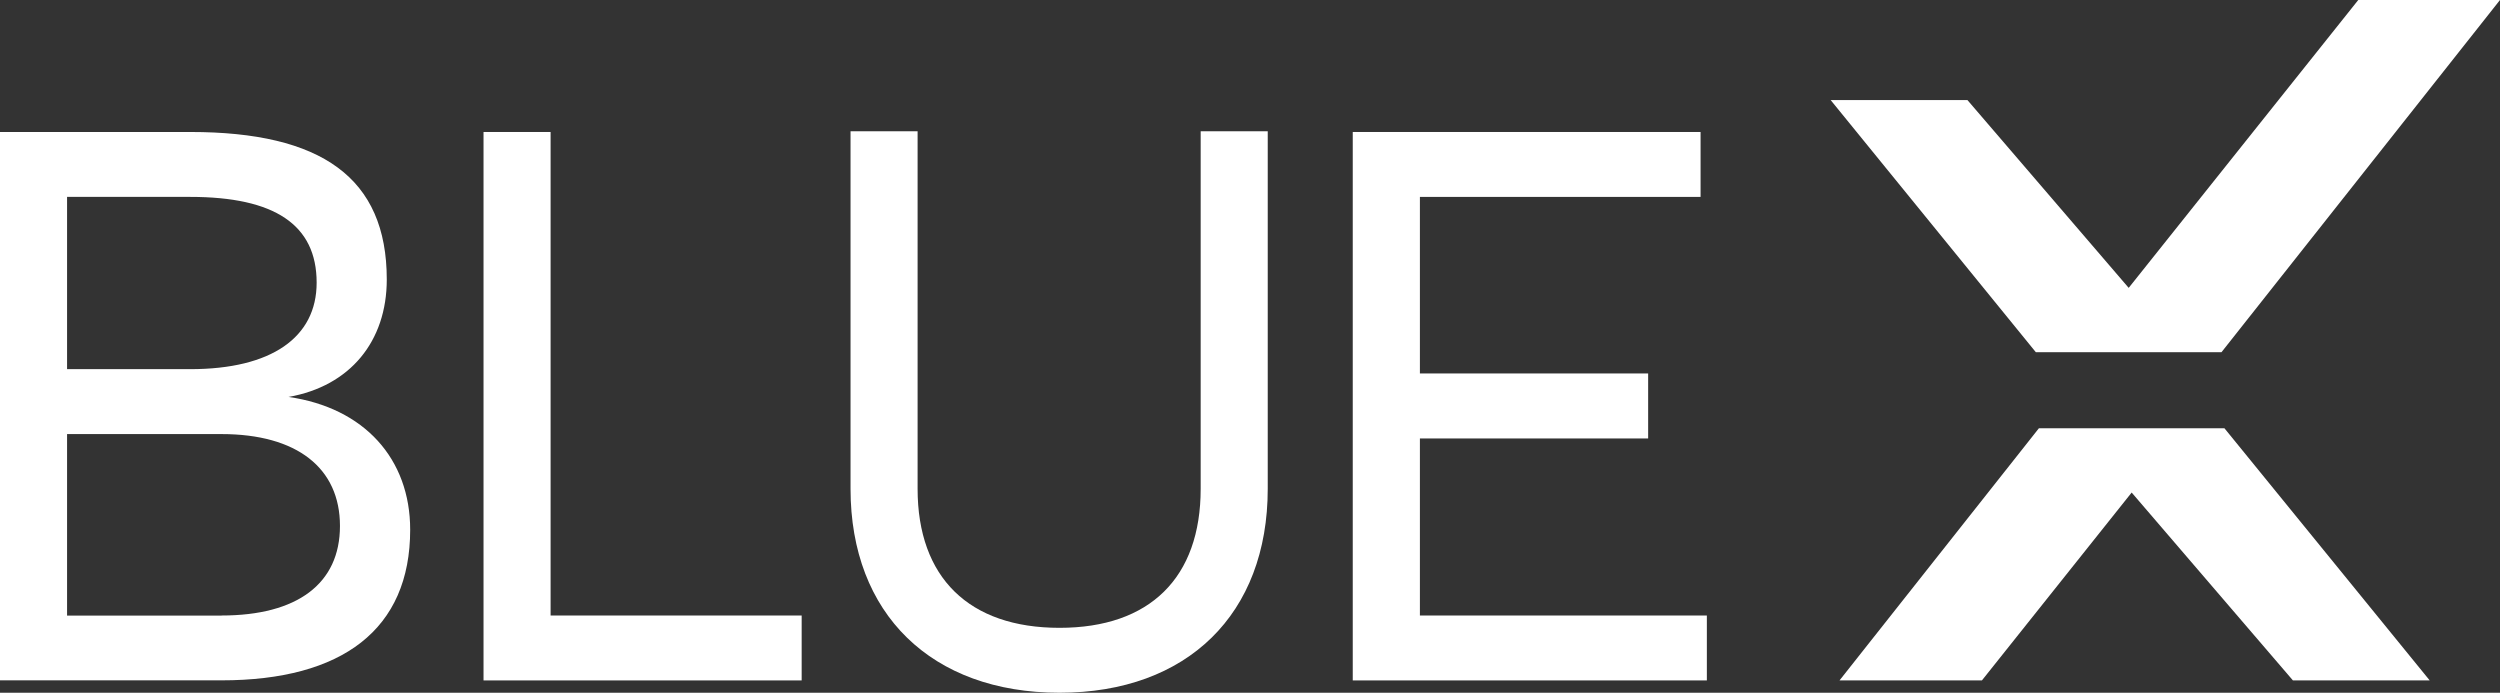
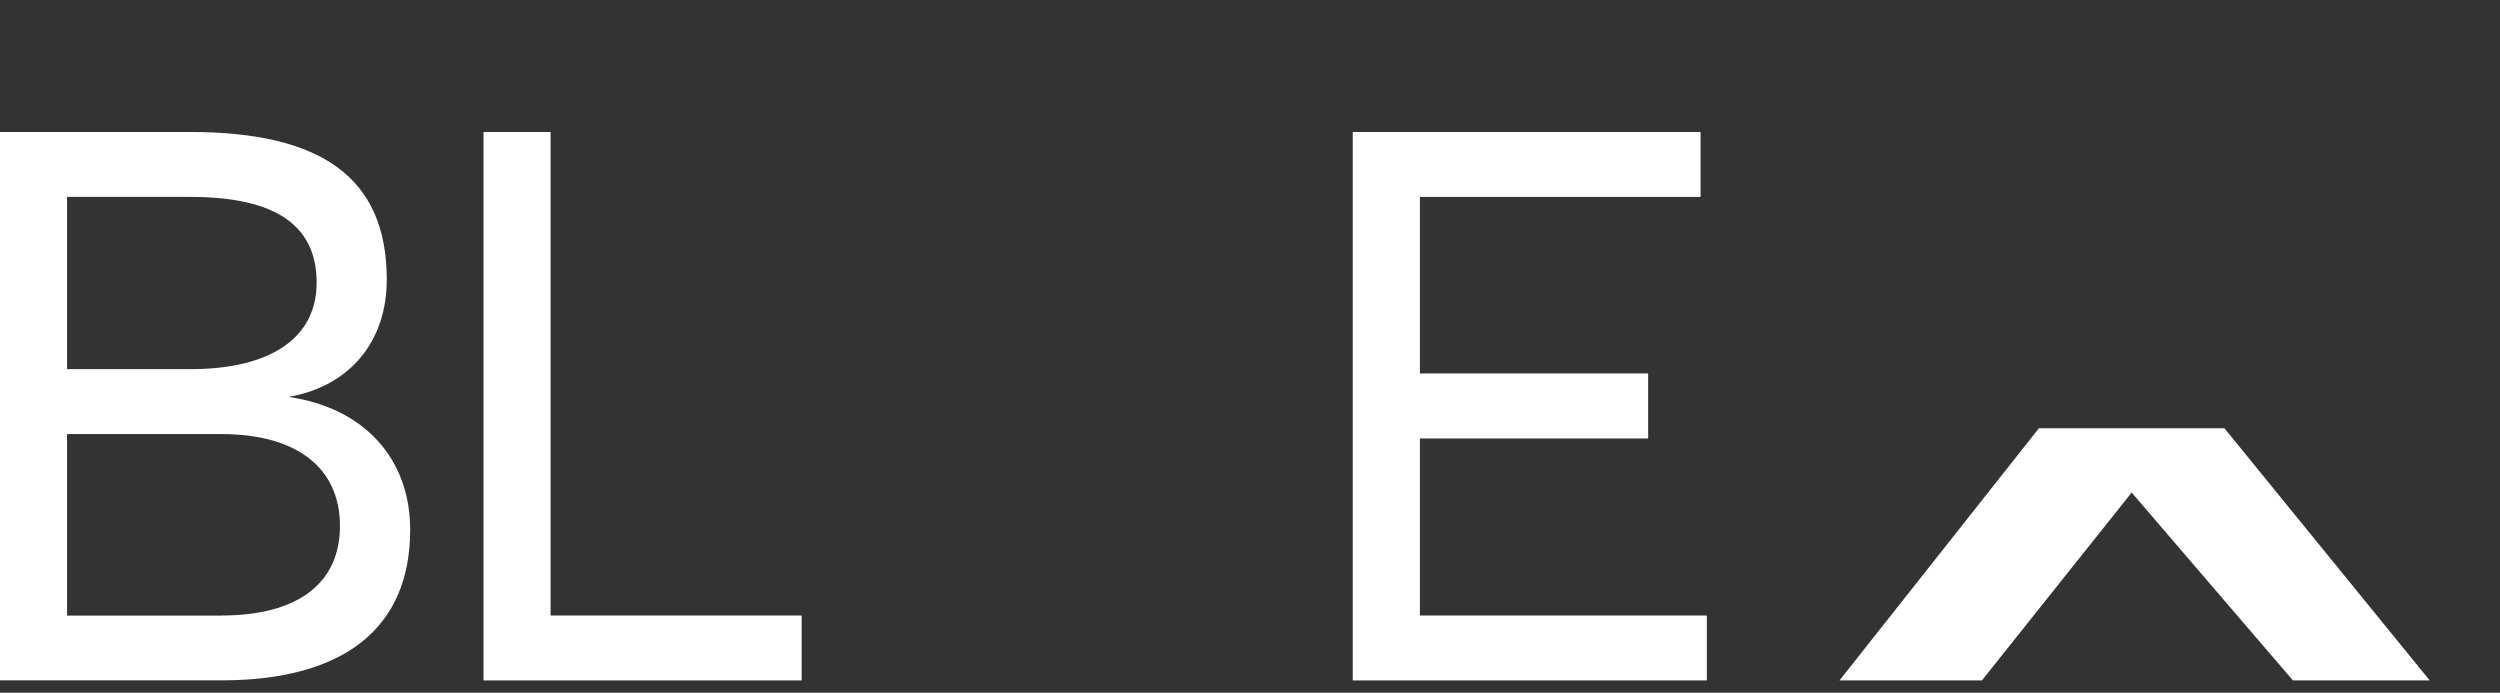
<svg xmlns="http://www.w3.org/2000/svg" viewBox="0 0 302.31 83.77" fill="#ffffff">
  <rect x="0" y="0" width="302.31" height="83.77" fill="#333333" stroke="none" />
  <g>
    <path d="M0,15.96h23.01c15.84,0,23.76,5.51,23.76,17.84,0,7.47-4.43,12.89-11.88,14.2,9.15,1.31,14.71,7.47,14.71,16.06,0,12.05-8.2,18.21-22.82,18.21H0V15.96ZM23.01,44.64c9.81,0,15.28-3.83,15.28-10.46,0-7.01-5.09-10.37-15.28-10.37h-14.9v20.83h14.9ZM26.78,74.43c9.15,0,14.33-3.83,14.33-10.83s-5.19-11.11-14.33-11.11H8.11v21.95h18.67Z" />
    <polygon points="58.47 15.96 66.58 15.96 66.58 74.43 96.94 74.43 96.94 82.28 58.47 82.28 58.47 15.96" />
-     <path d="M102.85,59.11V15.87h8.11v43.24c0,10.74,6.22,16.81,17.16,16.81s17.07-6.07,17.07-16.81V15.87h8.11v43.24c0,15.13-9.71,24.66-25.18,24.66s-25.27-9.53-25.27-24.66" />
    <polygon points="163.58 15.96 205.64 15.96 205.64 23.81 171.7 23.81 171.7 45.16 199.3 45.16 199.3 53.02 171.7 53.02 171.7 74.43 206.4 74.43 206.4 82.28 163.58 82.28 163.58 15.96" />
-     <polygon points="221.37 12.1 237.91 12.1 257.41 34.81 285.17 0 302.31 0 268.63 42.59 246.18 42.59 221.37 12.1" />
    <polygon points="239.66 82.28 257.77 59.56 277.27 82.28 293.81 82.28 268.99 51.79 246.55 51.79 222.44 82.28 239.66 82.28" />
  </g>
</svg>